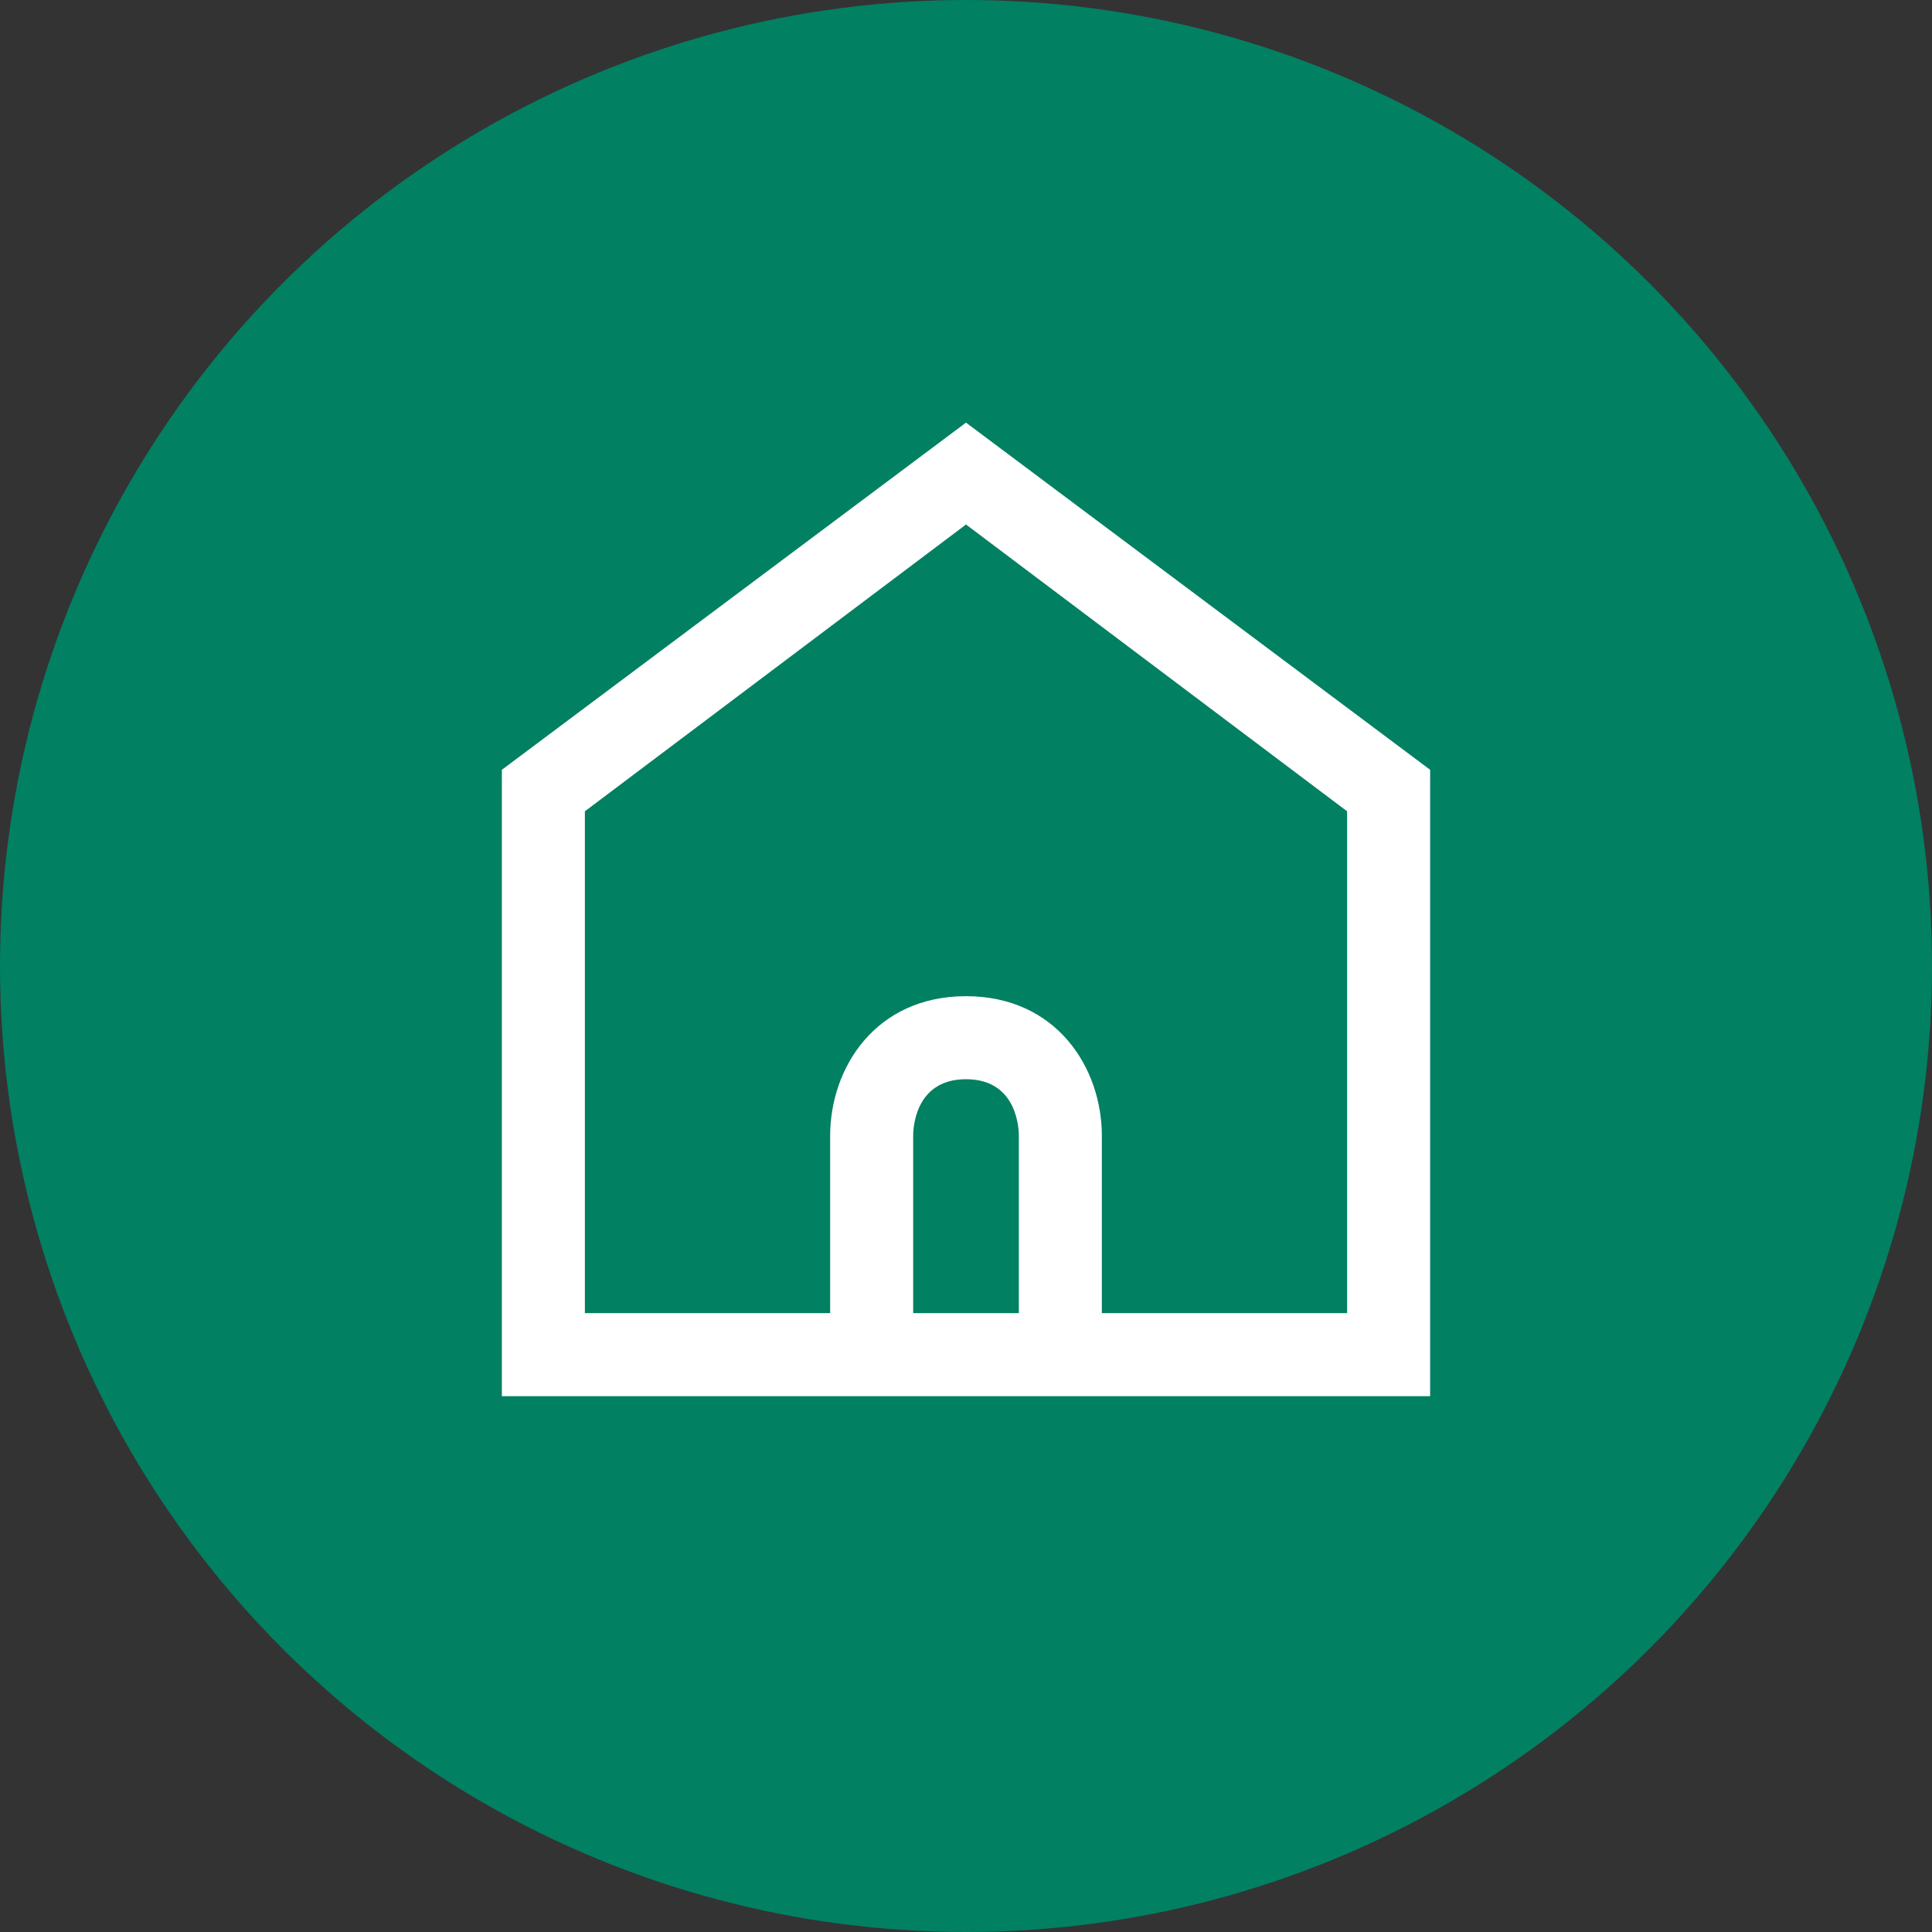
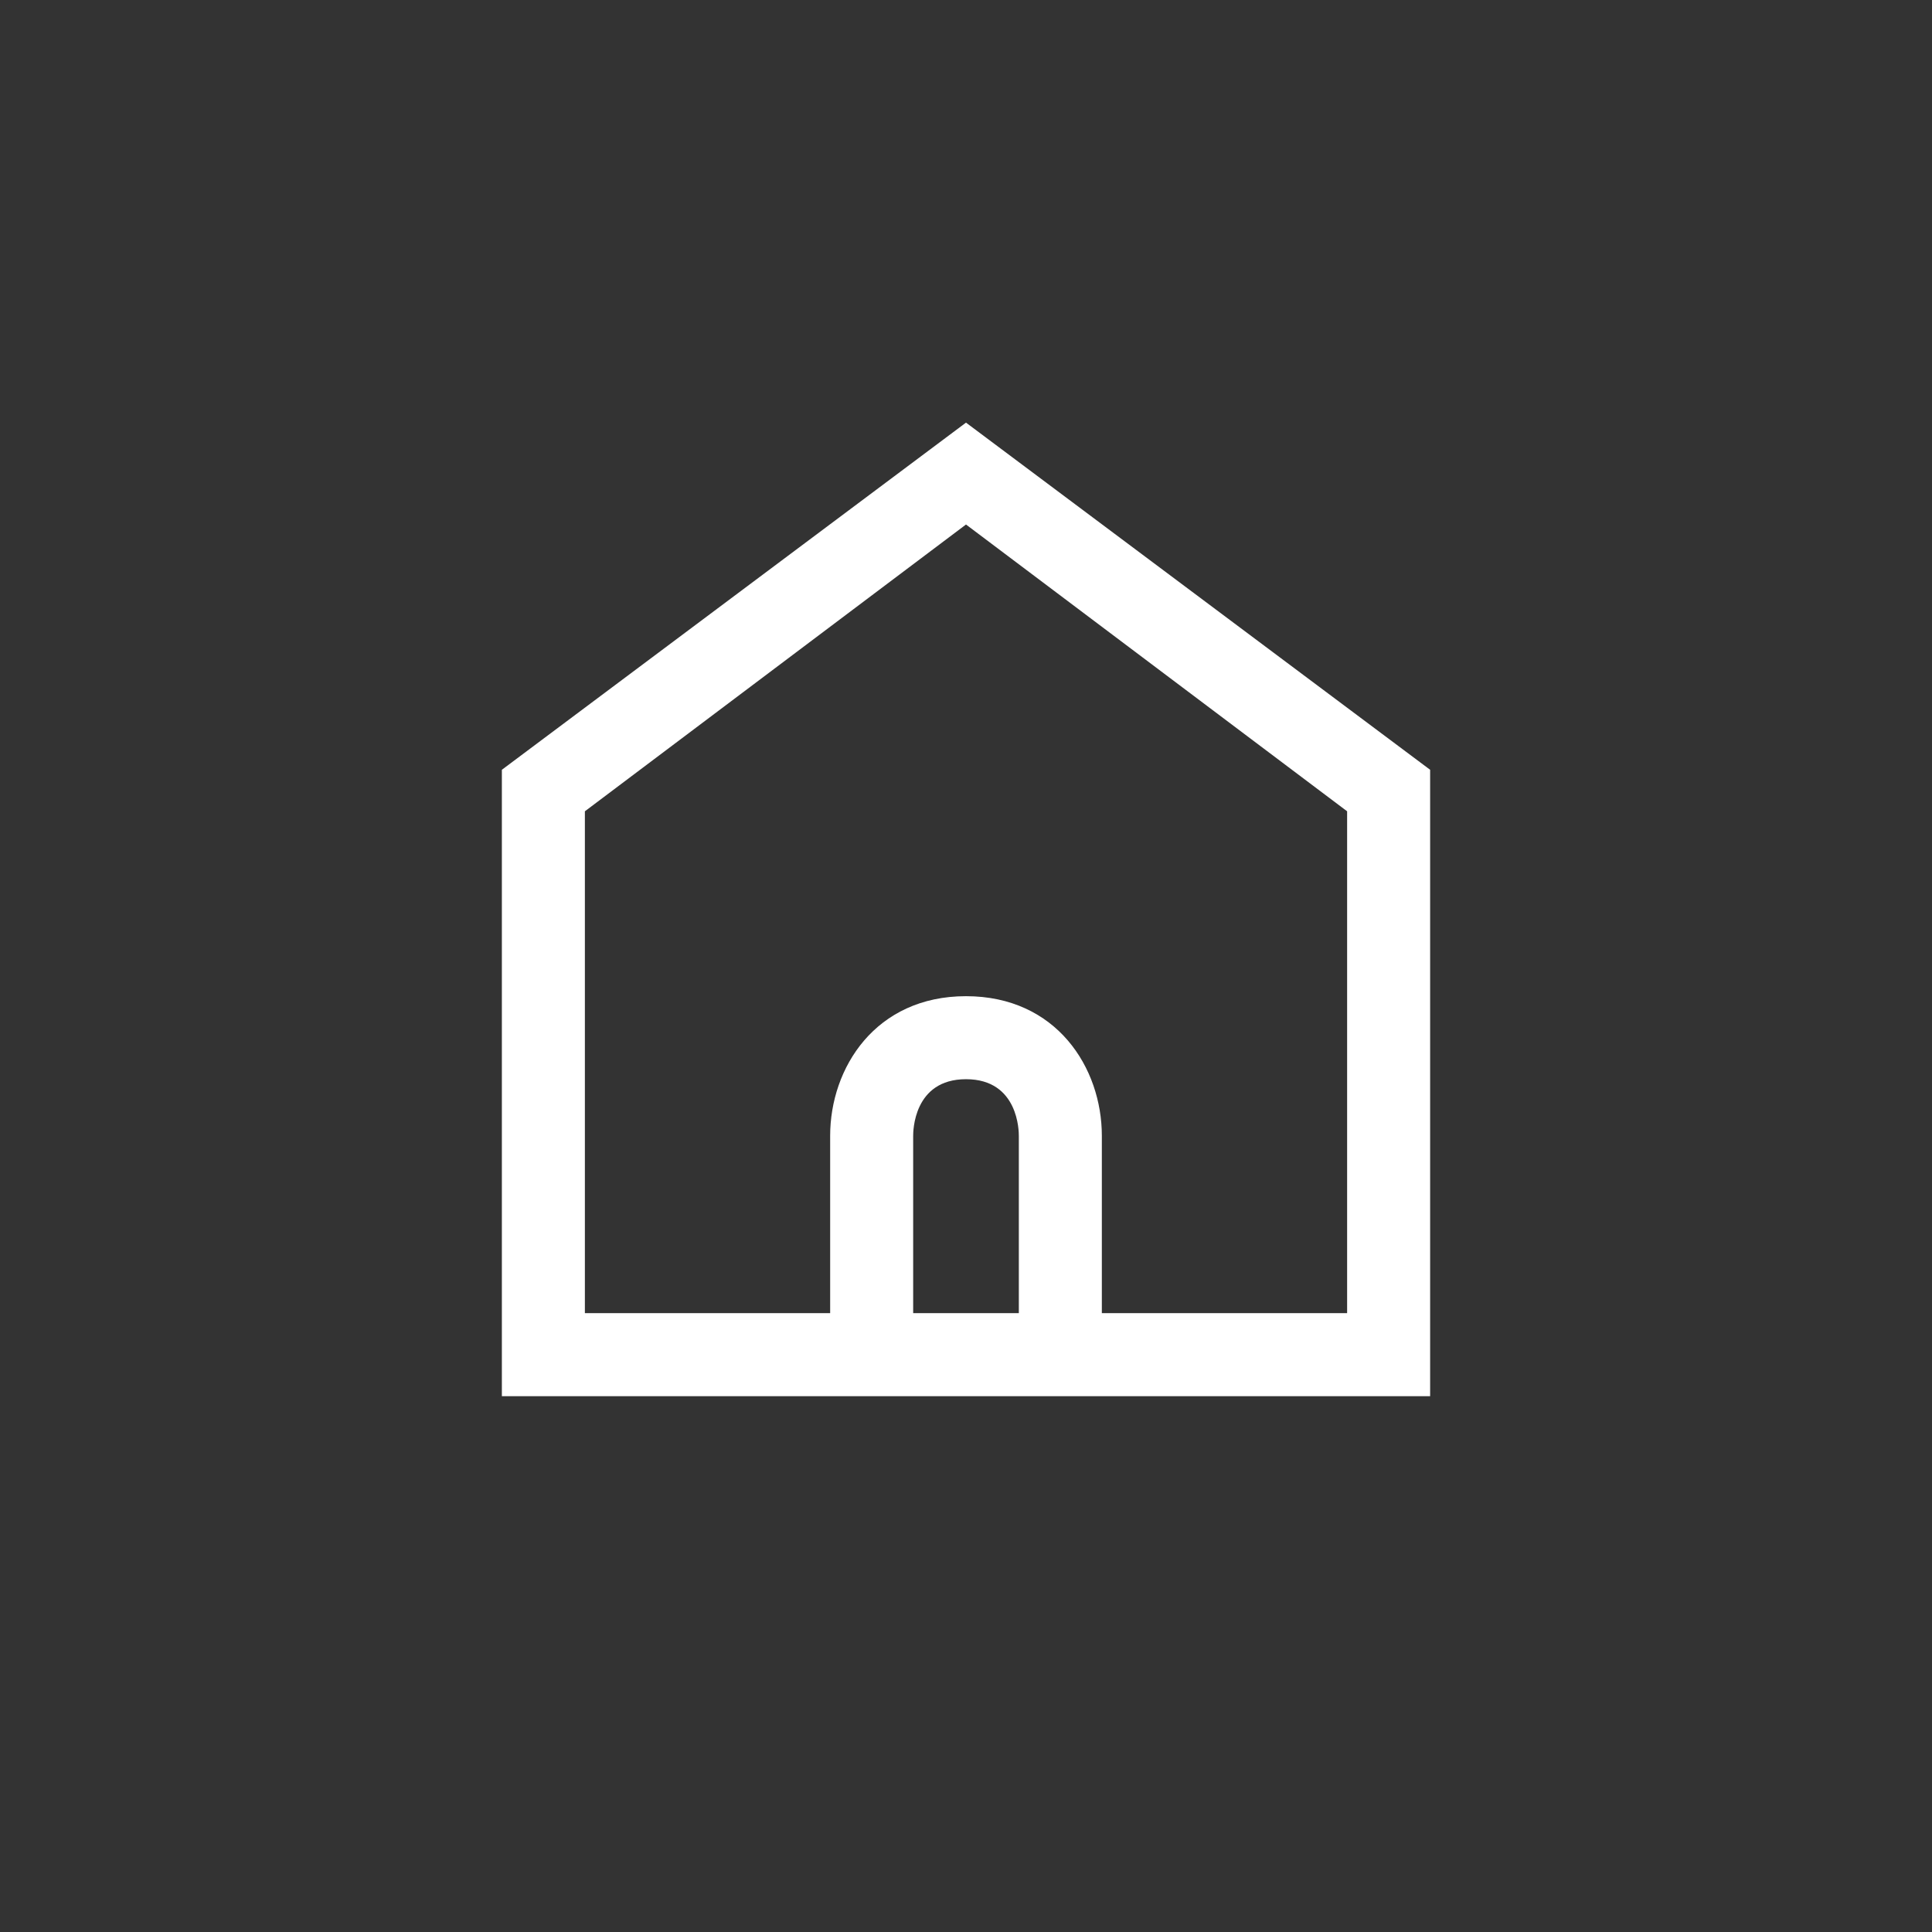
<svg xmlns="http://www.w3.org/2000/svg" viewBox="0 0 512 512">
  <rect x="0" y="0" width="512" height="512" fill="#333333" stroke="none" />
  <style>@media (prefers-color-scheme:dark){.a{fill:#fff}.b{fill:#01503e}}</style>
-   <circle cx="256" cy="256" r="256" fill="#028062" class="a" />
  <path fill="#fff" d="m256 112-123 92v166h246V204zm14 236h-28v-47c0-1 0-15 14-15s14 14 14 15zm87 0h-65v-47c0-18-12-37-36-37s-36 19-36 37v47h-65V215l101-76 101 76z" class="b" />
</svg>